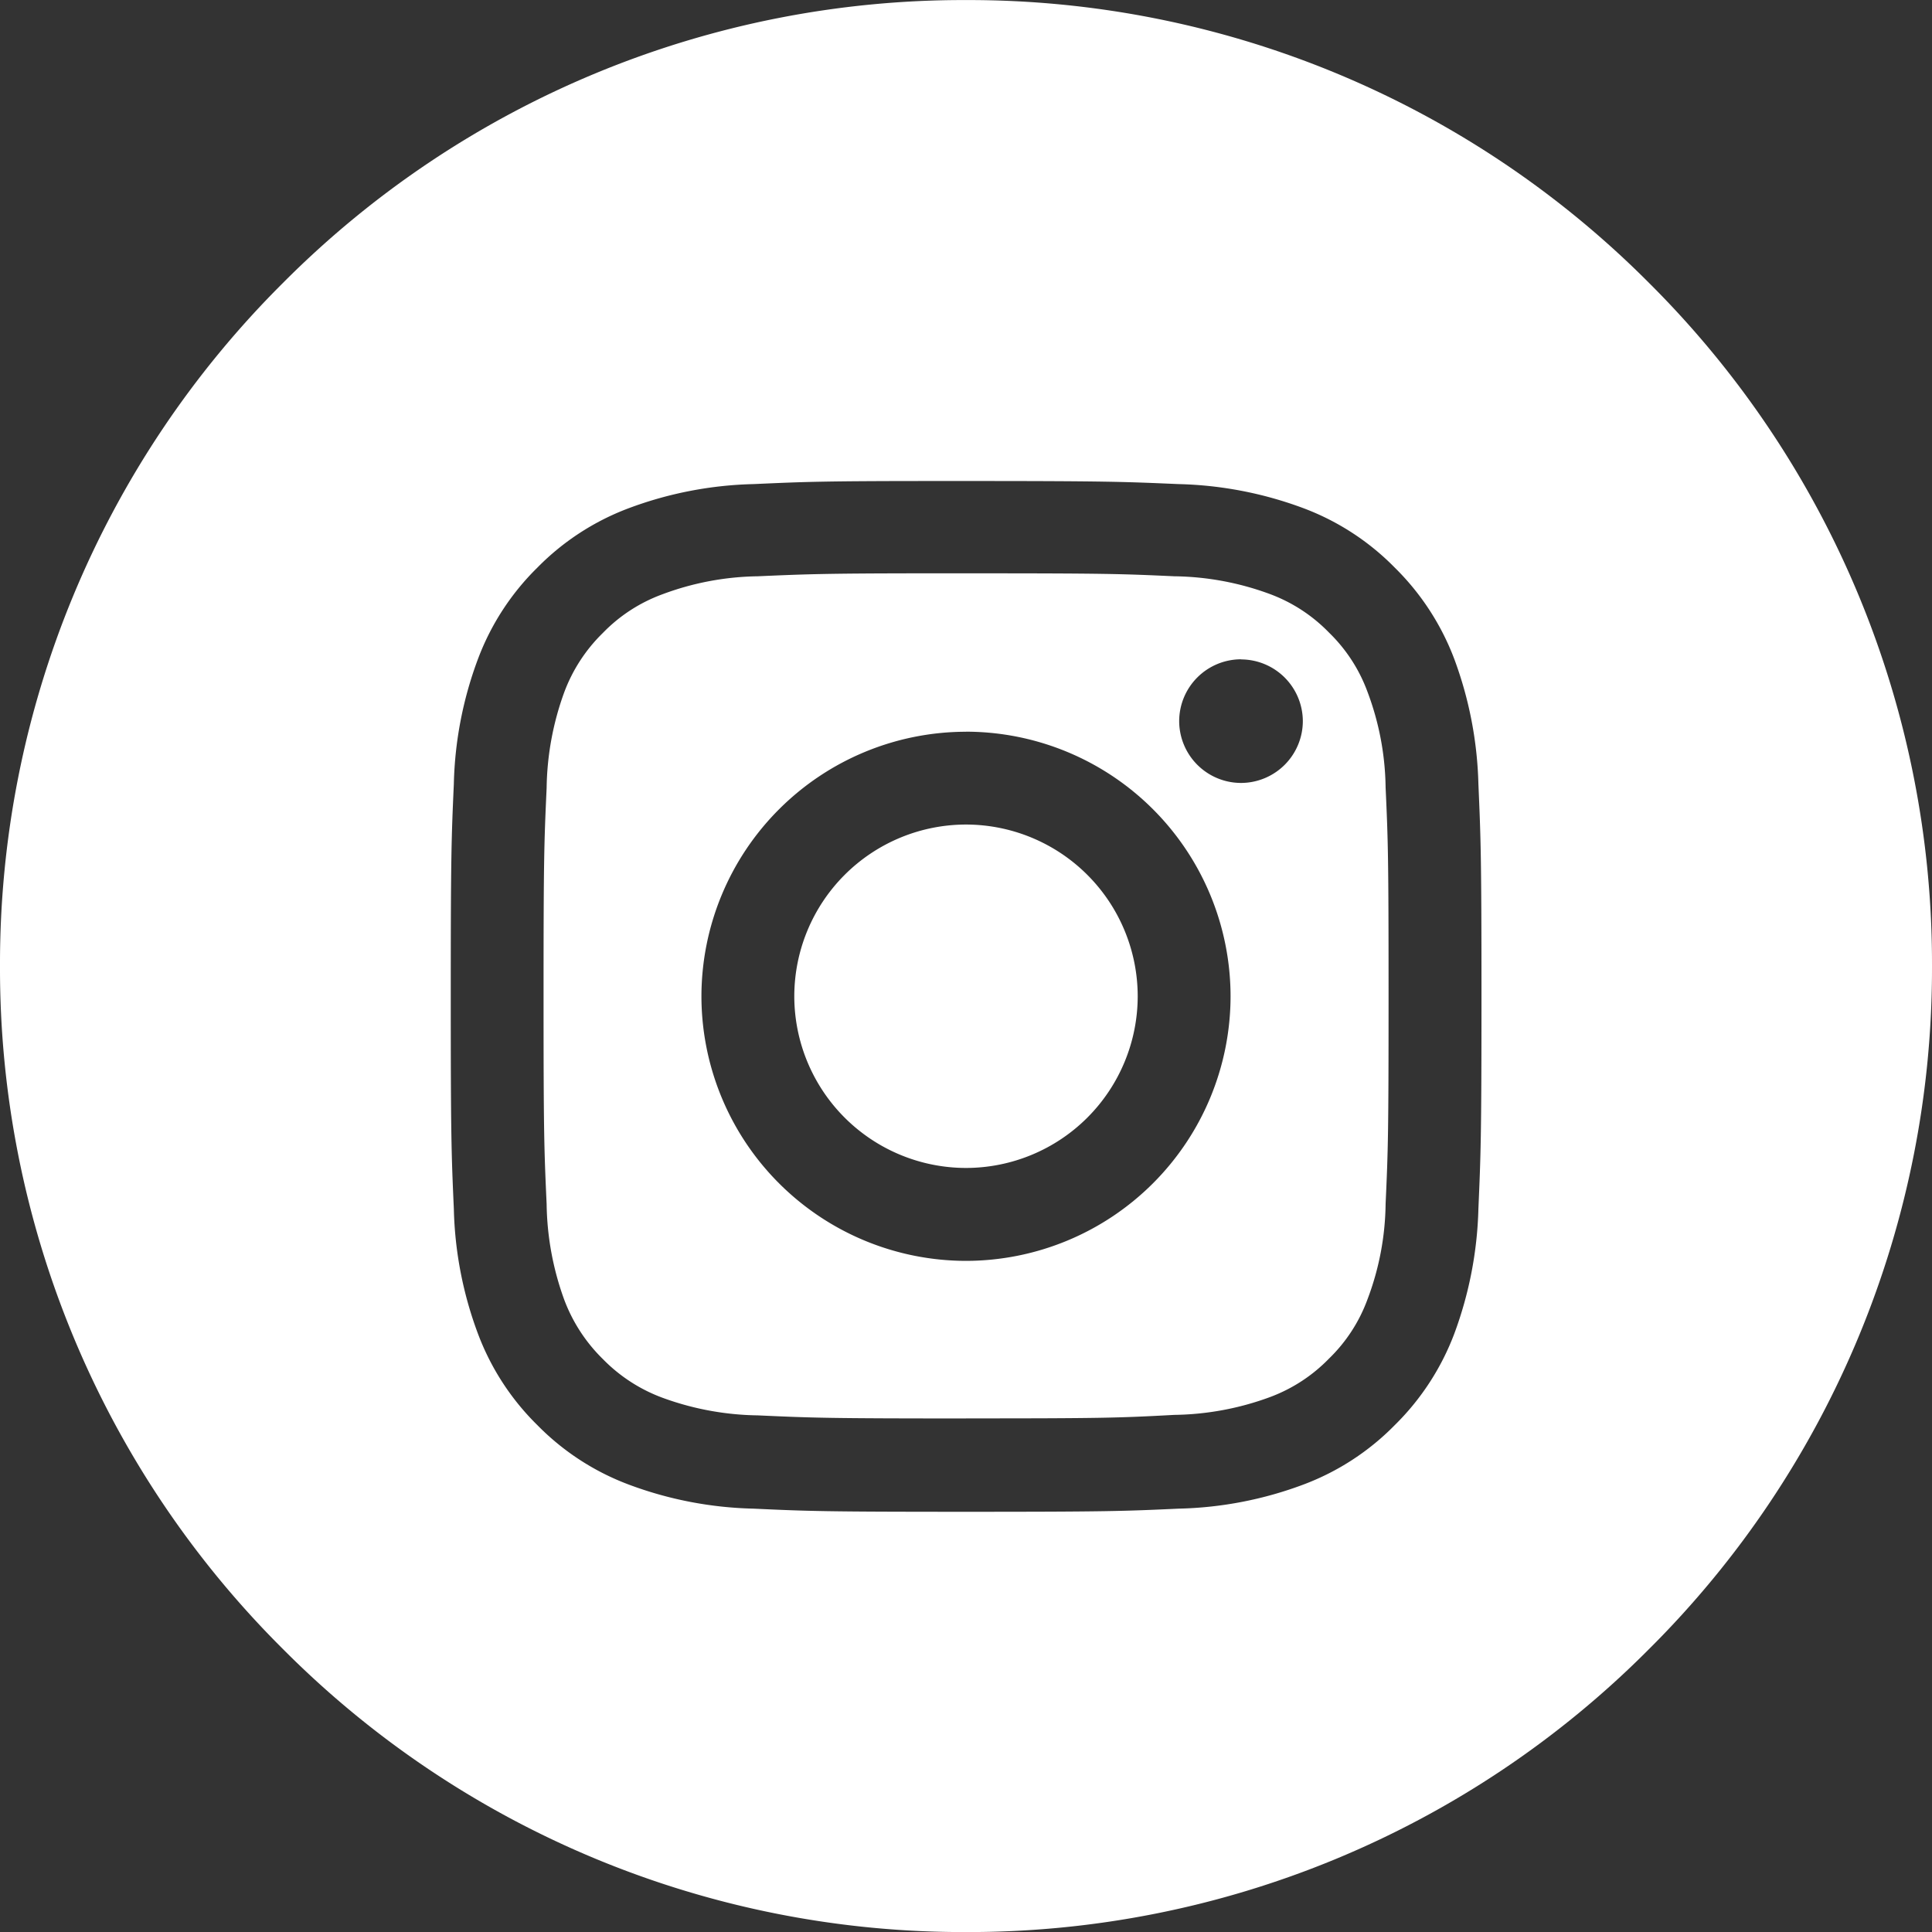
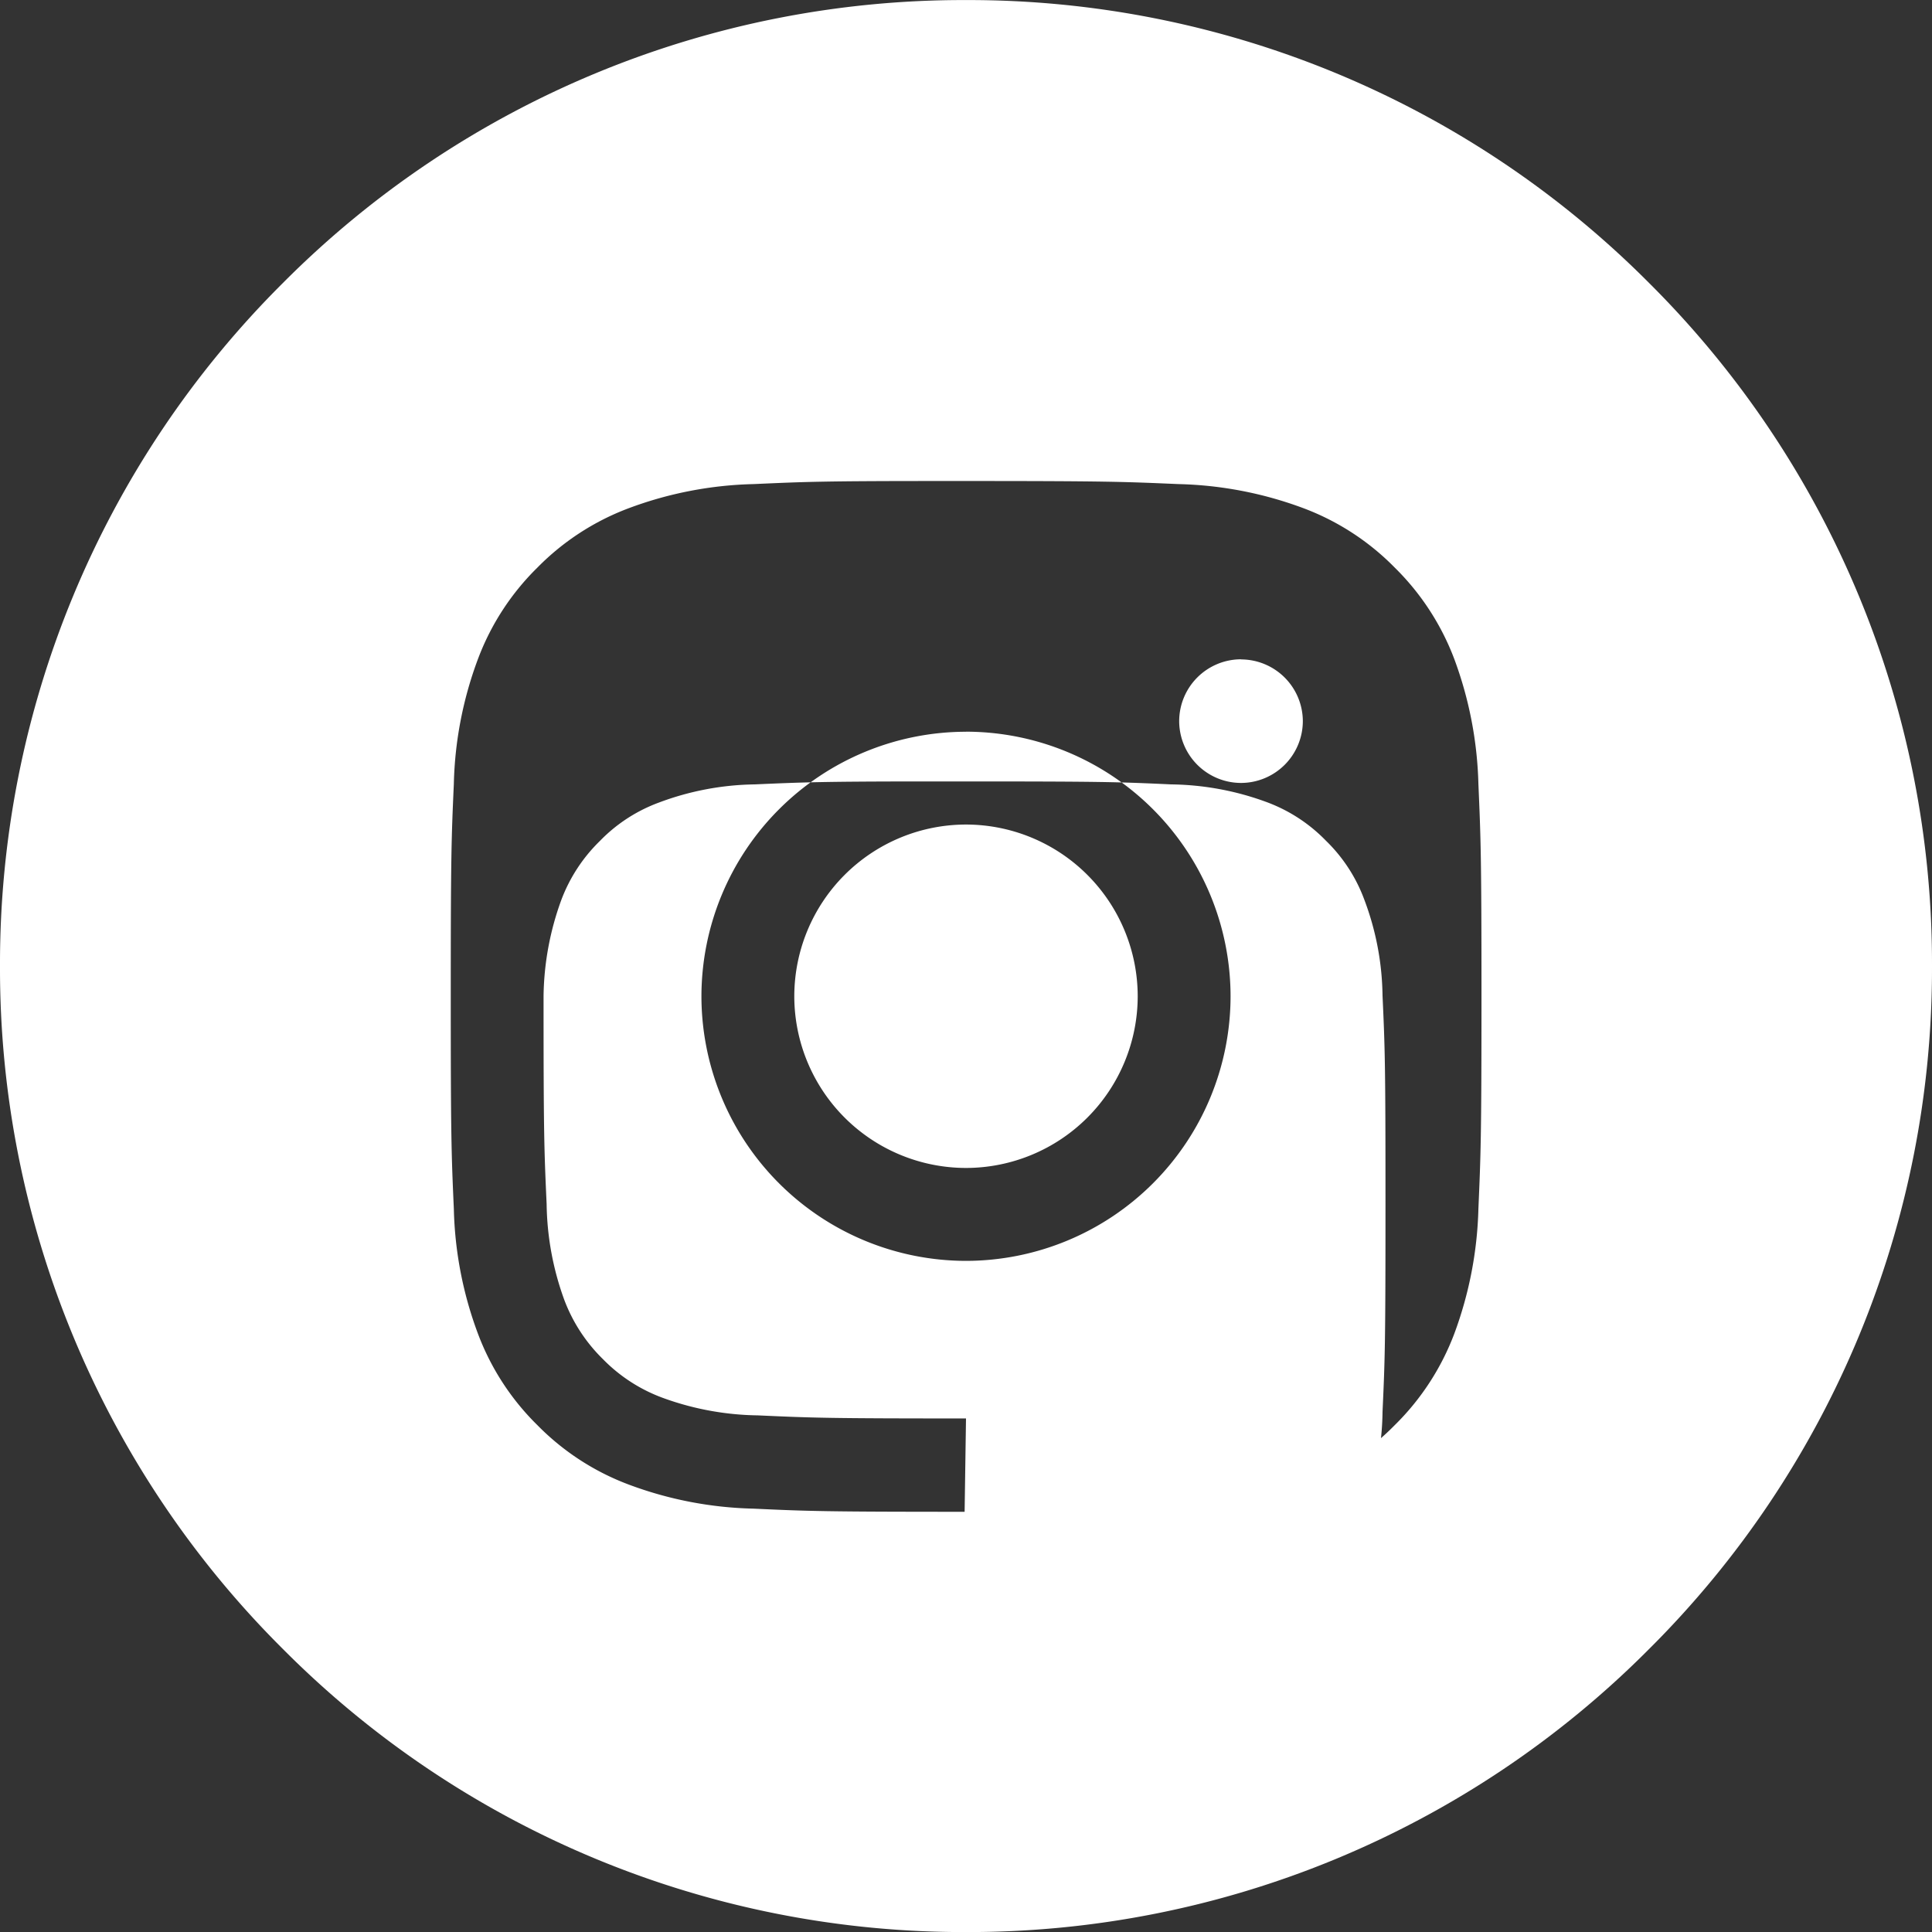
<svg xmlns="http://www.w3.org/2000/svg" width="32" height="32" viewBox="0 0 32 32">
  <rect x="0" y="0" width="32" height="32" fill="#333333" stroke="none" />
-   <path id="prefix__instagram" d="M7730-110a15.892 15.892 0 0 1-11.312-4.686A15.892 15.892 0 0 1 7714-126a15.9 15.9 0 0 1 4.687-11.315A15.892 15.892 0 0 1 7730-142a15.9 15.9 0 0 1 11.314 4.686A15.894 15.894 0 0 1 7746-126a15.892 15.892 0 0 1-4.687 11.313A15.9 15.9 0 0 1 7730-110zm0-24.034h-.453c-1.934 0-2.218.013-3.063.051a6.312 6.312 0 0 0-2.071.4 4.176 4.176 0 0 0-1.513.984 4.175 4.175 0 0 0-.983 1.512 6.3 6.3 0 0 0-.4 2.07c-.041.913-.051 1.216-.051 3.519s.01 2.606.051 3.519a6.3 6.3 0 0 0 .4 2.07 4.175 4.175 0 0 0 .983 1.512 4.169 4.169 0 0 0 1.511.984 6.289 6.289 0 0 0 2.072.4c.9.042 1.2.052 3.517.052s2.615-.01 3.519-.052a6.27 6.27 0 0 0 2.072-.4 4.169 4.169 0 0 0 1.511-.984 4.207 4.207 0 0 0 .985-1.512 6.4 6.4 0 0 0 .4-2.07c.039-.907.051-1.181.051-3.519s-.012-2.611-.051-3.519a6.4 6.4 0 0 0-.4-2.07 4.208 4.208 0 0 0-.985-1.512 4.169 4.169 0 0 0-1.511-.984 6.334 6.334 0 0 0-2.072-.4c-.903-.039-1.175-.051-3.519-.051zm0 15.527c-2.255 0-2.529-.009-3.449-.051a4.765 4.765 0 0 1-1.584-.294 2.676 2.676 0 0 1-.981-.638 2.706 2.706 0 0 1-.64-.982 4.8 4.8 0 0 1-.292-1.584c-.042-.918-.051-1.191-.051-3.449s.009-2.531.051-3.447a4.8 4.8 0 0 1 .292-1.584 2.68 2.68 0 0 1 .64-.982 2.628 2.628 0 0 1 .981-.638 4.682 4.682 0 0 1 1.584-.3c.814-.036 1.119-.047 2.683-.049h.766c2.3 0 2.565.008 3.449.049a4.723 4.723 0 0 1 1.584.294 2.647 2.647 0 0 1 .979.638 2.628 2.628 0 0 1 .638.982 4.645 4.645 0 0 1 .3 1.584c.041.89.049 1.158.049 3.447s-.008 2.558-.049 3.449a4.6 4.6 0 0 1-.3 1.582 2.622 2.622 0 0 1-.638.982 2.647 2.647 0 0 1-.979.638 4.752 4.752 0 0 1-1.584.294c-.919.05-1.192.058-3.449.058zm0-11.374a4.387 4.387 0 0 0-4.382 4.382 4.387 4.387 0 0 0 4.382 4.382 4.387 4.387 0 0 0 4.382-4.382 4.387 4.387 0 0 0-4.382-4.383zm4.555-1.2a1.026 1.026 0 0 0-1.024 1.024 1.026 1.026 0 0 0 1.024 1.024 1.026 1.026 0 0 0 1.024-1.024 1.026 1.026 0 0 0-1.023-1.022zm-4.555 8.425a2.847 2.847 0 0 1-2.844-2.844 2.847 2.847 0 0 1 2.844-2.844 2.847 2.847 0 0 1 2.844 2.844 2.847 2.847 0 0 1-2.844 2.844z" transform="translate(-7714 142.001)" style="fill:#fff" />
+   <path id="prefix__instagram" d="M7730-110a15.892 15.892 0 0 1-11.312-4.686A15.892 15.892 0 0 1 7714-126a15.9 15.9 0 0 1 4.687-11.315A15.892 15.892 0 0 1 7730-142a15.9 15.9 0 0 1 11.314 4.686A15.894 15.894 0 0 1 7746-126a15.892 15.892 0 0 1-4.687 11.313A15.9 15.9 0 0 1 7730-110zm0-24.034h-.453c-1.934 0-2.218.013-3.063.051a6.312 6.312 0 0 0-2.071.4 4.176 4.176 0 0 0-1.513.984 4.175 4.175 0 0 0-.983 1.512 6.3 6.3 0 0 0-.4 2.07c-.041.913-.051 1.216-.051 3.519s.01 2.606.051 3.519a6.3 6.3 0 0 0 .4 2.07 4.175 4.175 0 0 0 .983 1.512 4.169 4.169 0 0 0 1.511.984 6.289 6.289 0 0 0 2.072.4c.9.042 1.2.052 3.517.052s2.615-.01 3.519-.052a6.27 6.27 0 0 0 2.072-.4 4.169 4.169 0 0 0 1.511-.984 4.207 4.207 0 0 0 .985-1.512 6.4 6.4 0 0 0 .4-2.07c.039-.907.051-1.181.051-3.519s-.012-2.611-.051-3.519a6.4 6.4 0 0 0-.4-2.07 4.208 4.208 0 0 0-.985-1.512 4.169 4.169 0 0 0-1.511-.984 6.334 6.334 0 0 0-2.072-.4c-.903-.039-1.175-.051-3.519-.051zm0 15.527c-2.255 0-2.529-.009-3.449-.051a4.765 4.765 0 0 1-1.584-.294 2.676 2.676 0 0 1-.981-.638 2.706 2.706 0 0 1-.64-.982 4.8 4.8 0 0 1-.292-1.584c-.042-.918-.051-1.191-.051-3.449a4.8 4.8 0 0 1 .292-1.584 2.68 2.68 0 0 1 .64-.982 2.628 2.628 0 0 1 .981-.638 4.682 4.682 0 0 1 1.584-.3c.814-.036 1.119-.047 2.683-.049h.766c2.3 0 2.565.008 3.449.049a4.723 4.723 0 0 1 1.584.294 2.647 2.647 0 0 1 .979.638 2.628 2.628 0 0 1 .638.982 4.645 4.645 0 0 1 .3 1.584c.041.89.049 1.158.049 3.447s-.008 2.558-.049 3.449a4.6 4.6 0 0 1-.3 1.582 2.622 2.622 0 0 1-.638.982 2.647 2.647 0 0 1-.979.638 4.752 4.752 0 0 1-1.584.294c-.919.05-1.192.058-3.449.058zm0-11.374a4.387 4.387 0 0 0-4.382 4.382 4.387 4.387 0 0 0 4.382 4.382 4.387 4.387 0 0 0 4.382-4.382 4.387 4.387 0 0 0-4.382-4.383zm4.555-1.2a1.026 1.026 0 0 0-1.024 1.024 1.026 1.026 0 0 0 1.024 1.024 1.026 1.026 0 0 0 1.024-1.024 1.026 1.026 0 0 0-1.023-1.022zm-4.555 8.425a2.847 2.847 0 0 1-2.844-2.844 2.847 2.847 0 0 1 2.844-2.844 2.847 2.847 0 0 1 2.844 2.844 2.847 2.847 0 0 1-2.844 2.844z" transform="translate(-7714 142.001)" style="fill:#fff" />
</svg>